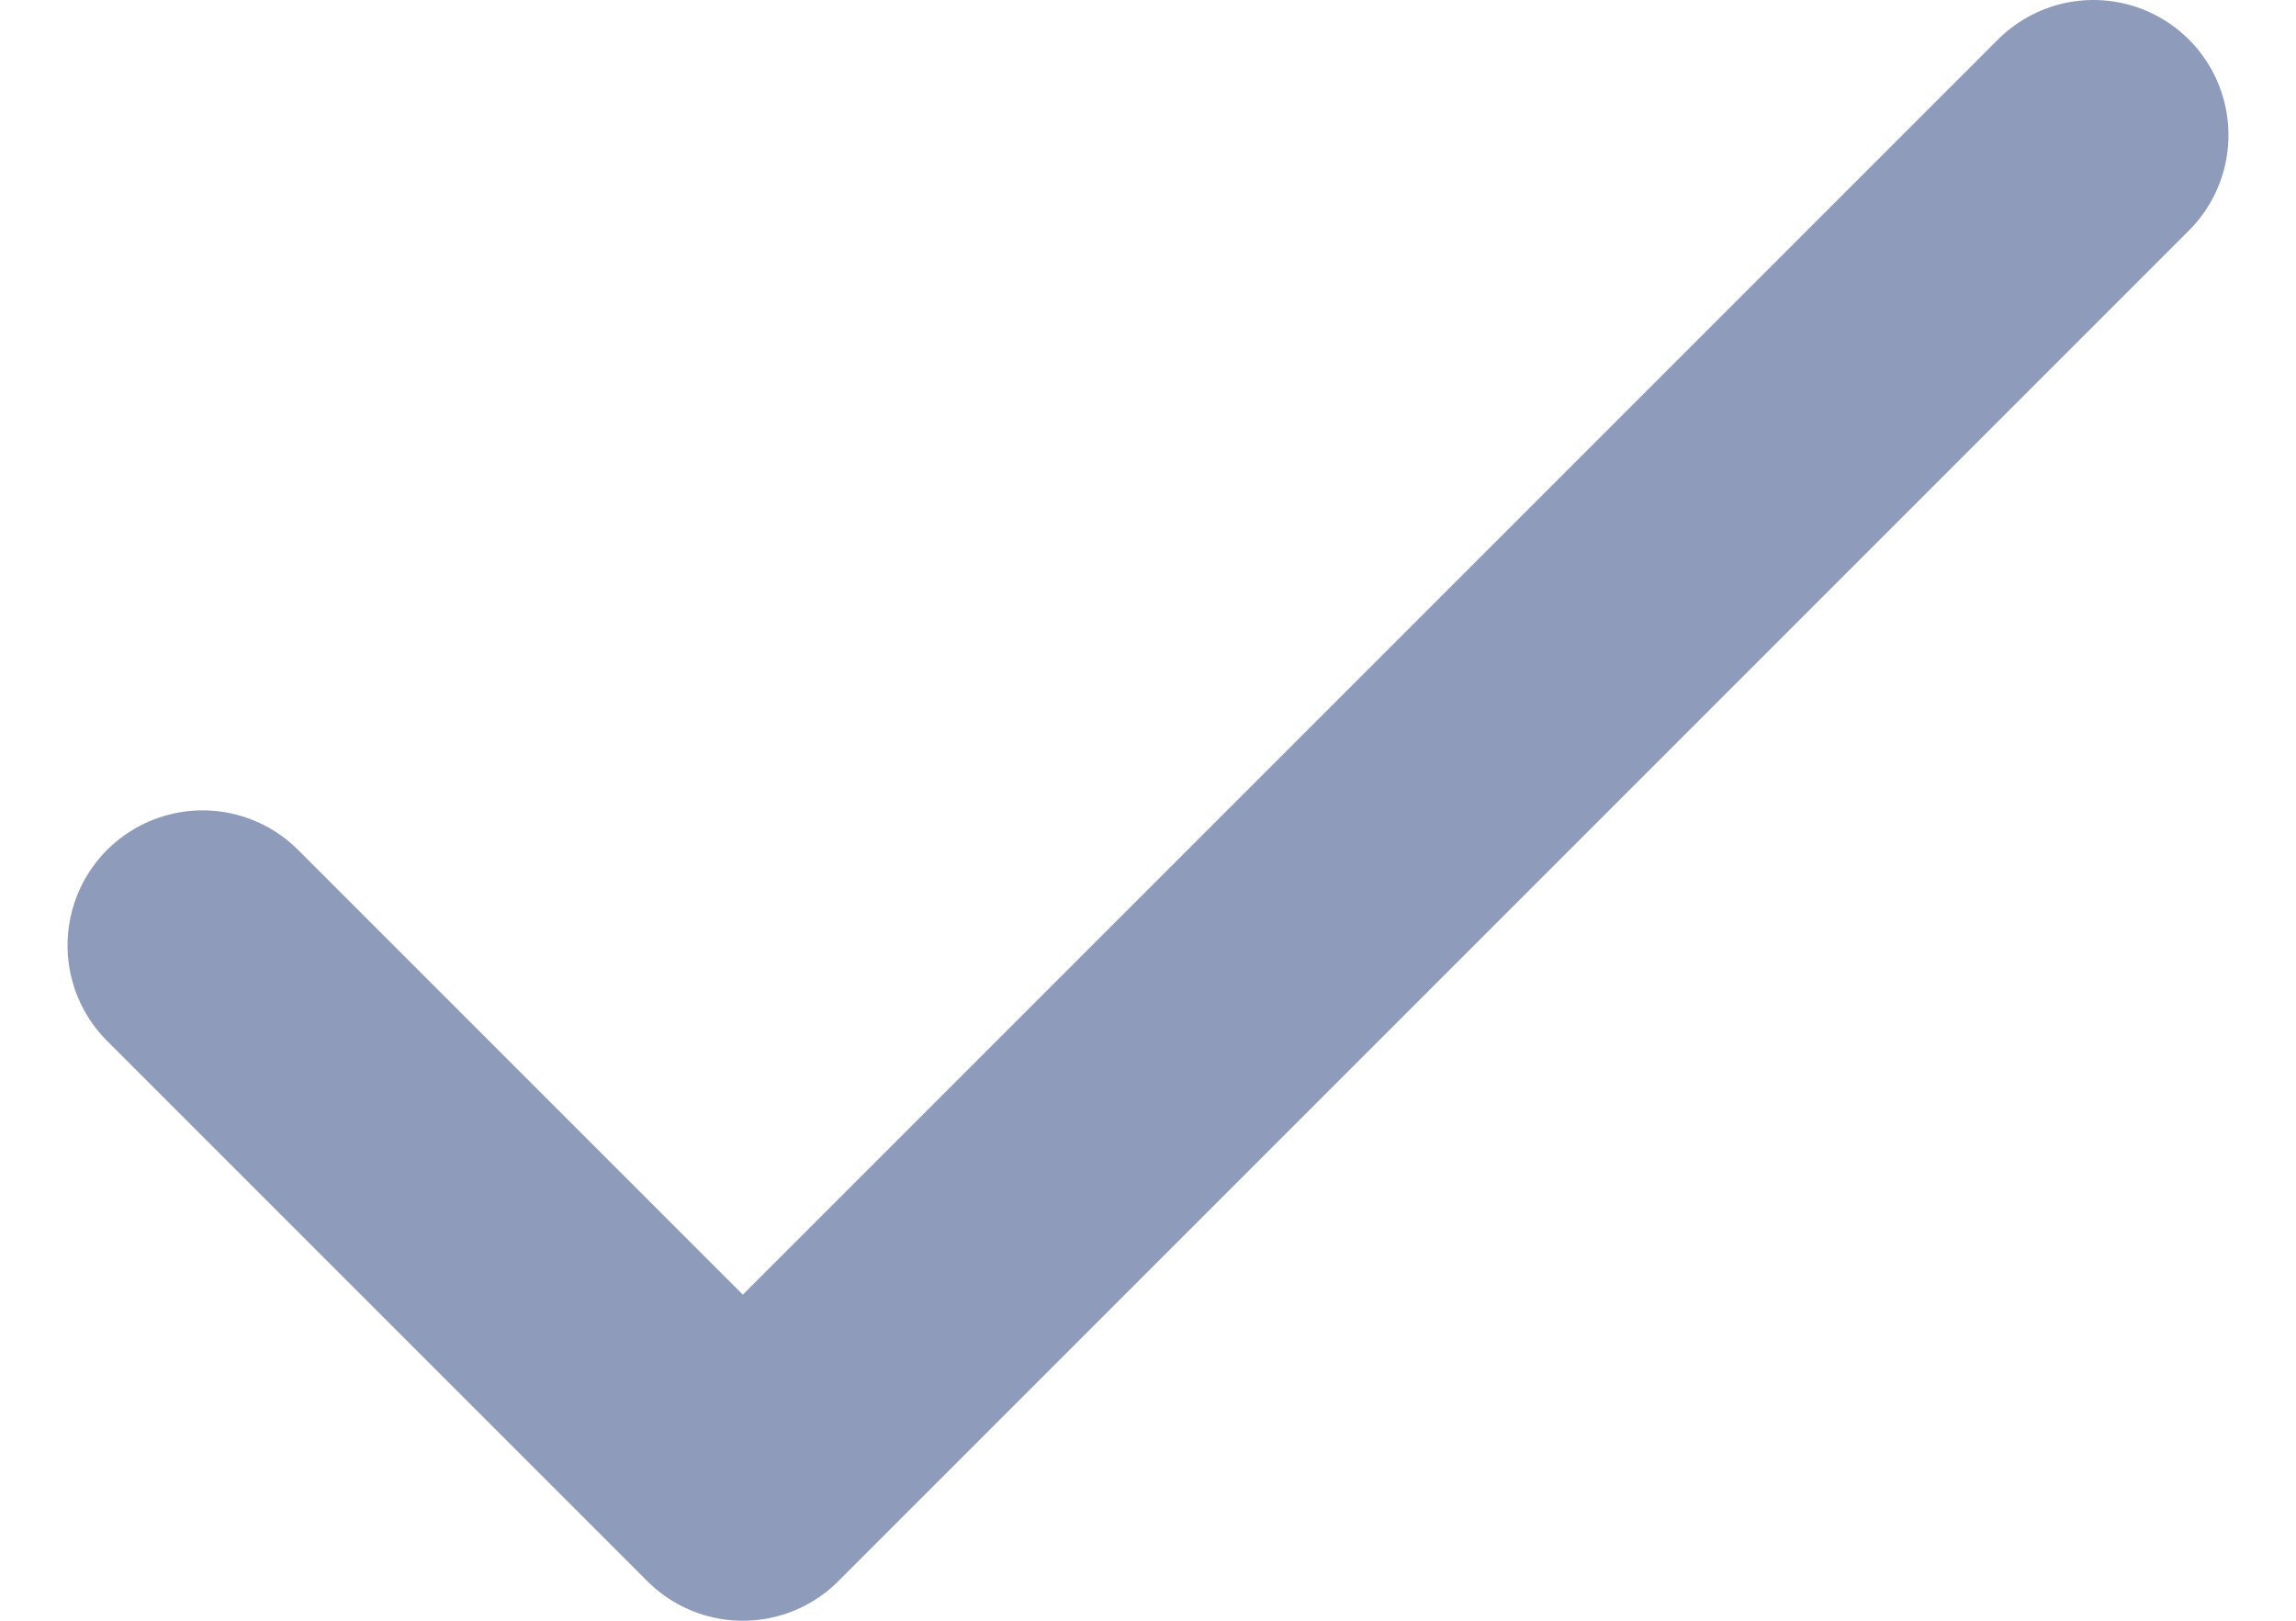
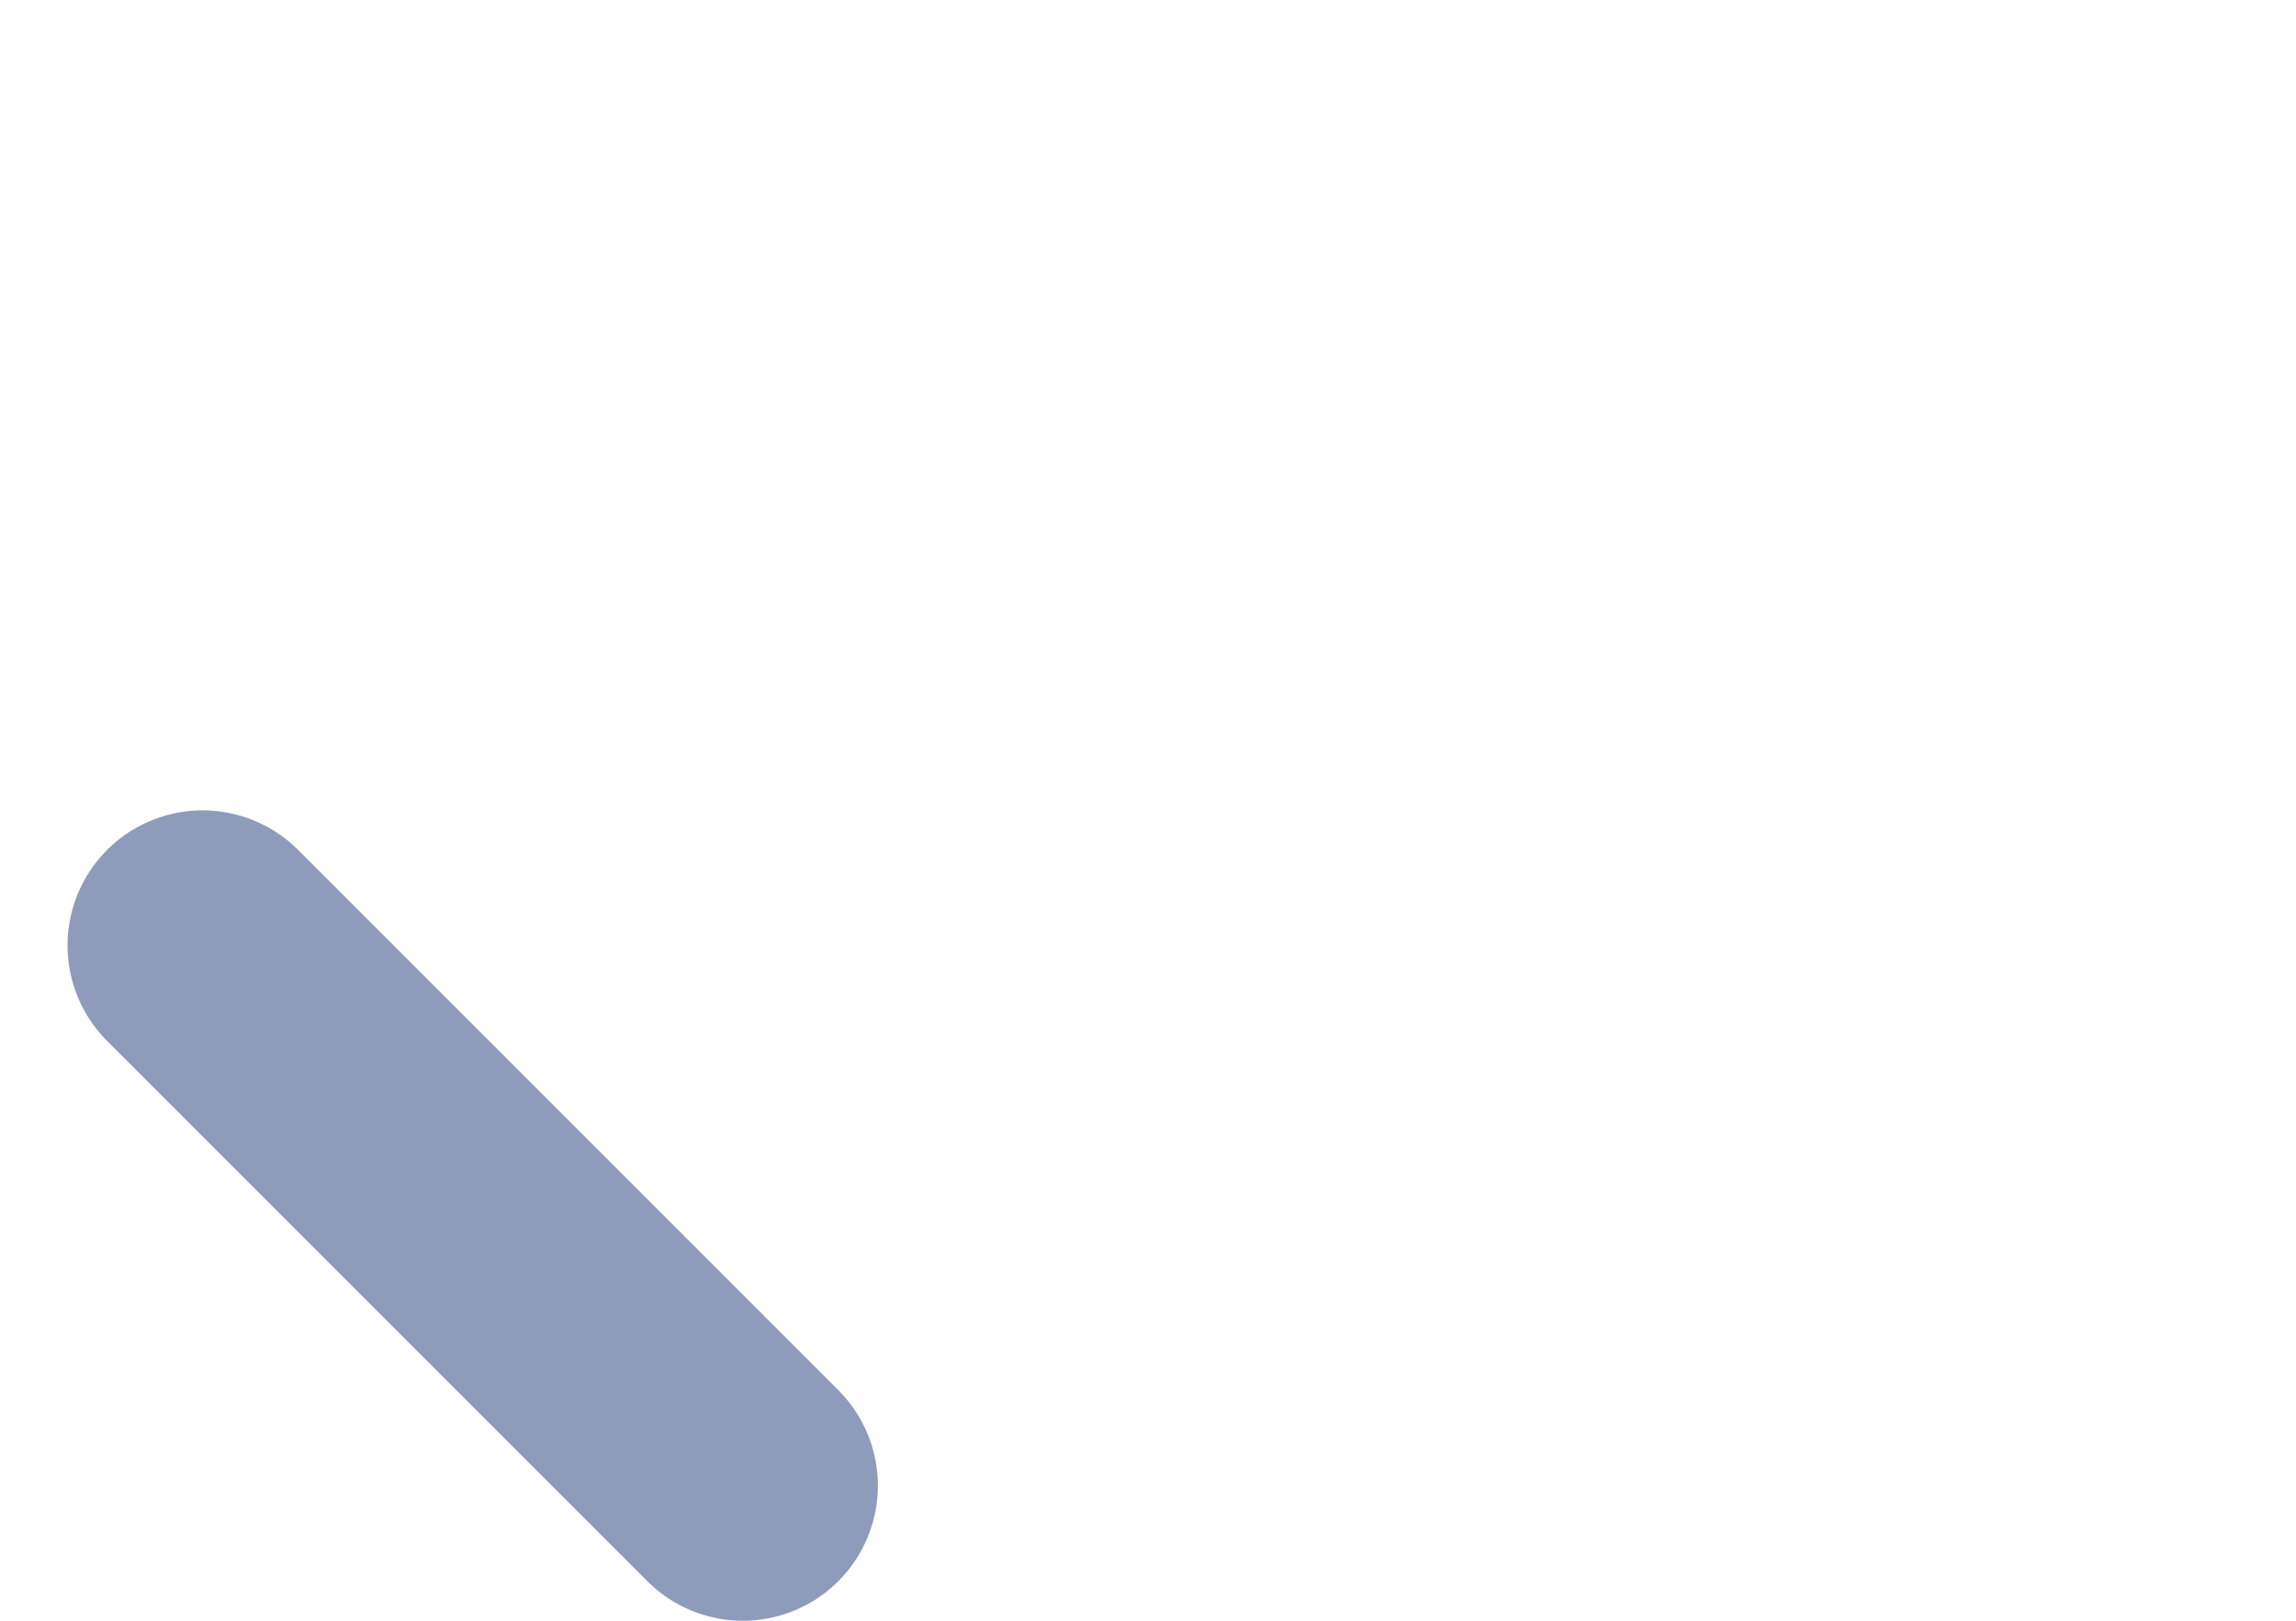
<svg xmlns="http://www.w3.org/2000/svg" width="17" height="12" viewBox="0 0 17 12" fill="none">
-   <path id="Icon" d="M1.5 7L5.5 11L15.5 1" stroke="#8F9BBA" stroke-width="2" stroke-linecap="round" stroke-linejoin="round" />
+   <path id="Icon" d="M1.5 7L5.5 11" stroke="#8F9BBA" stroke-width="2" stroke-linecap="round" stroke-linejoin="round" />
</svg>